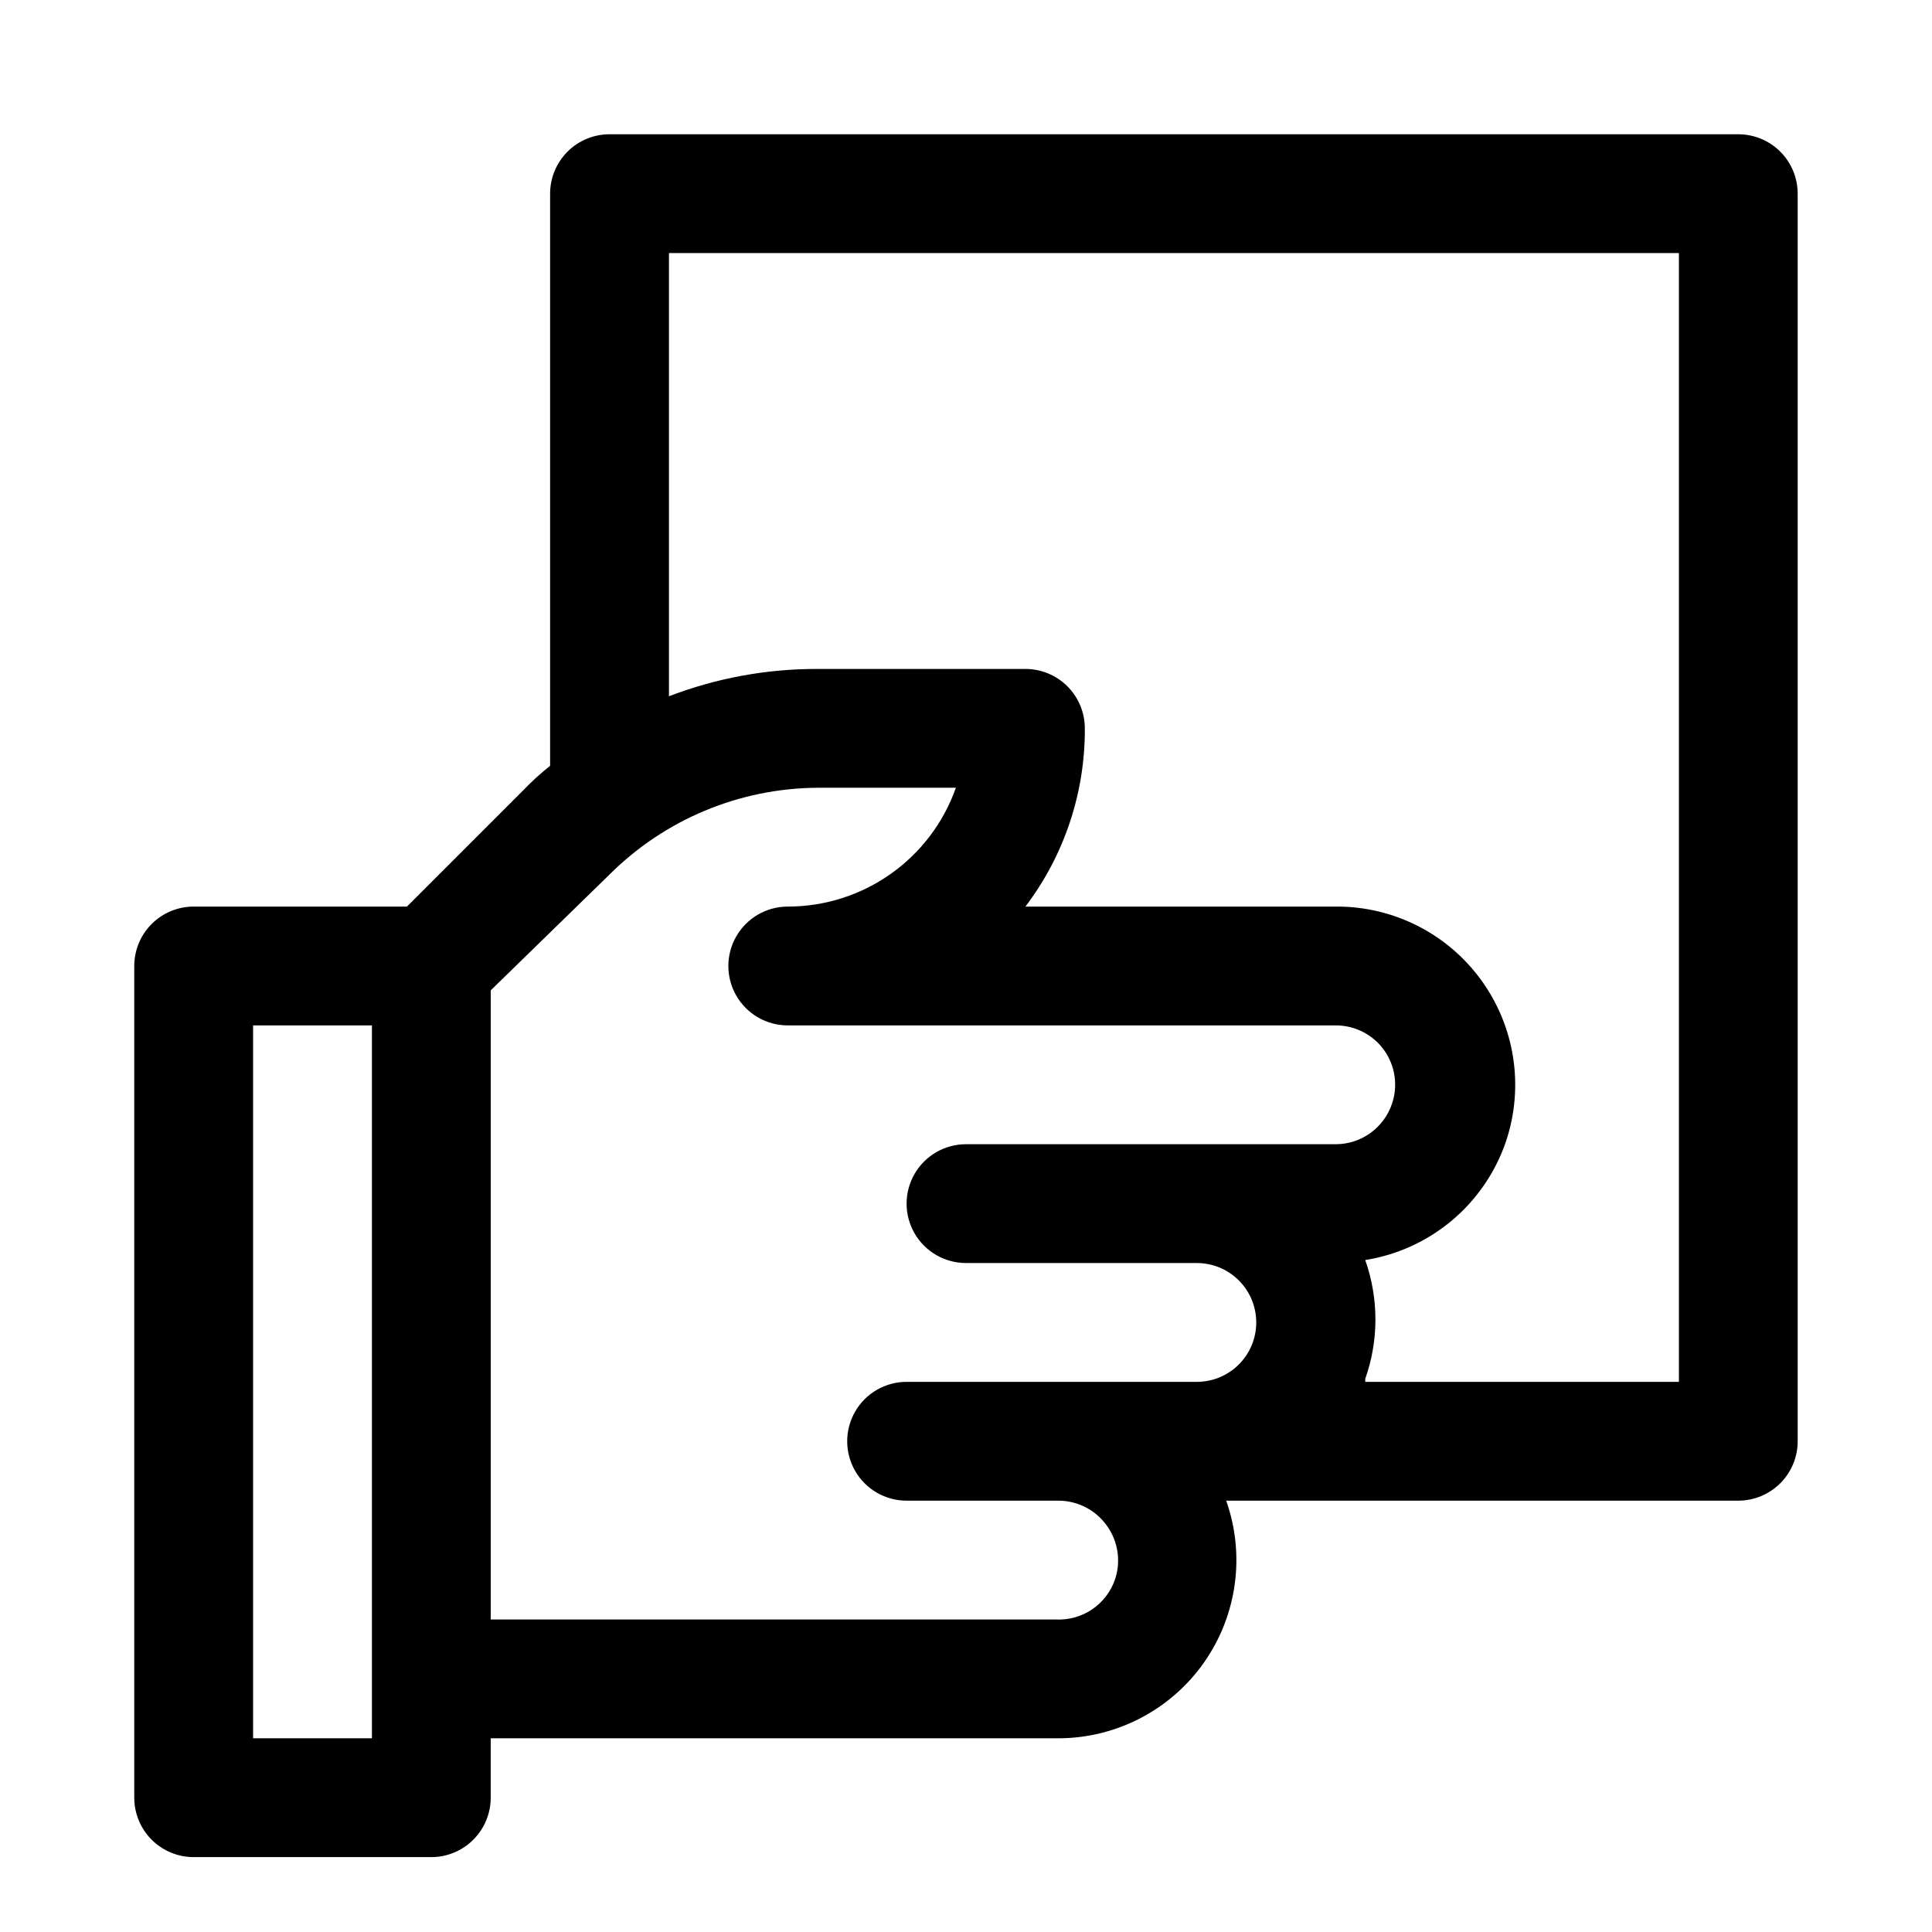
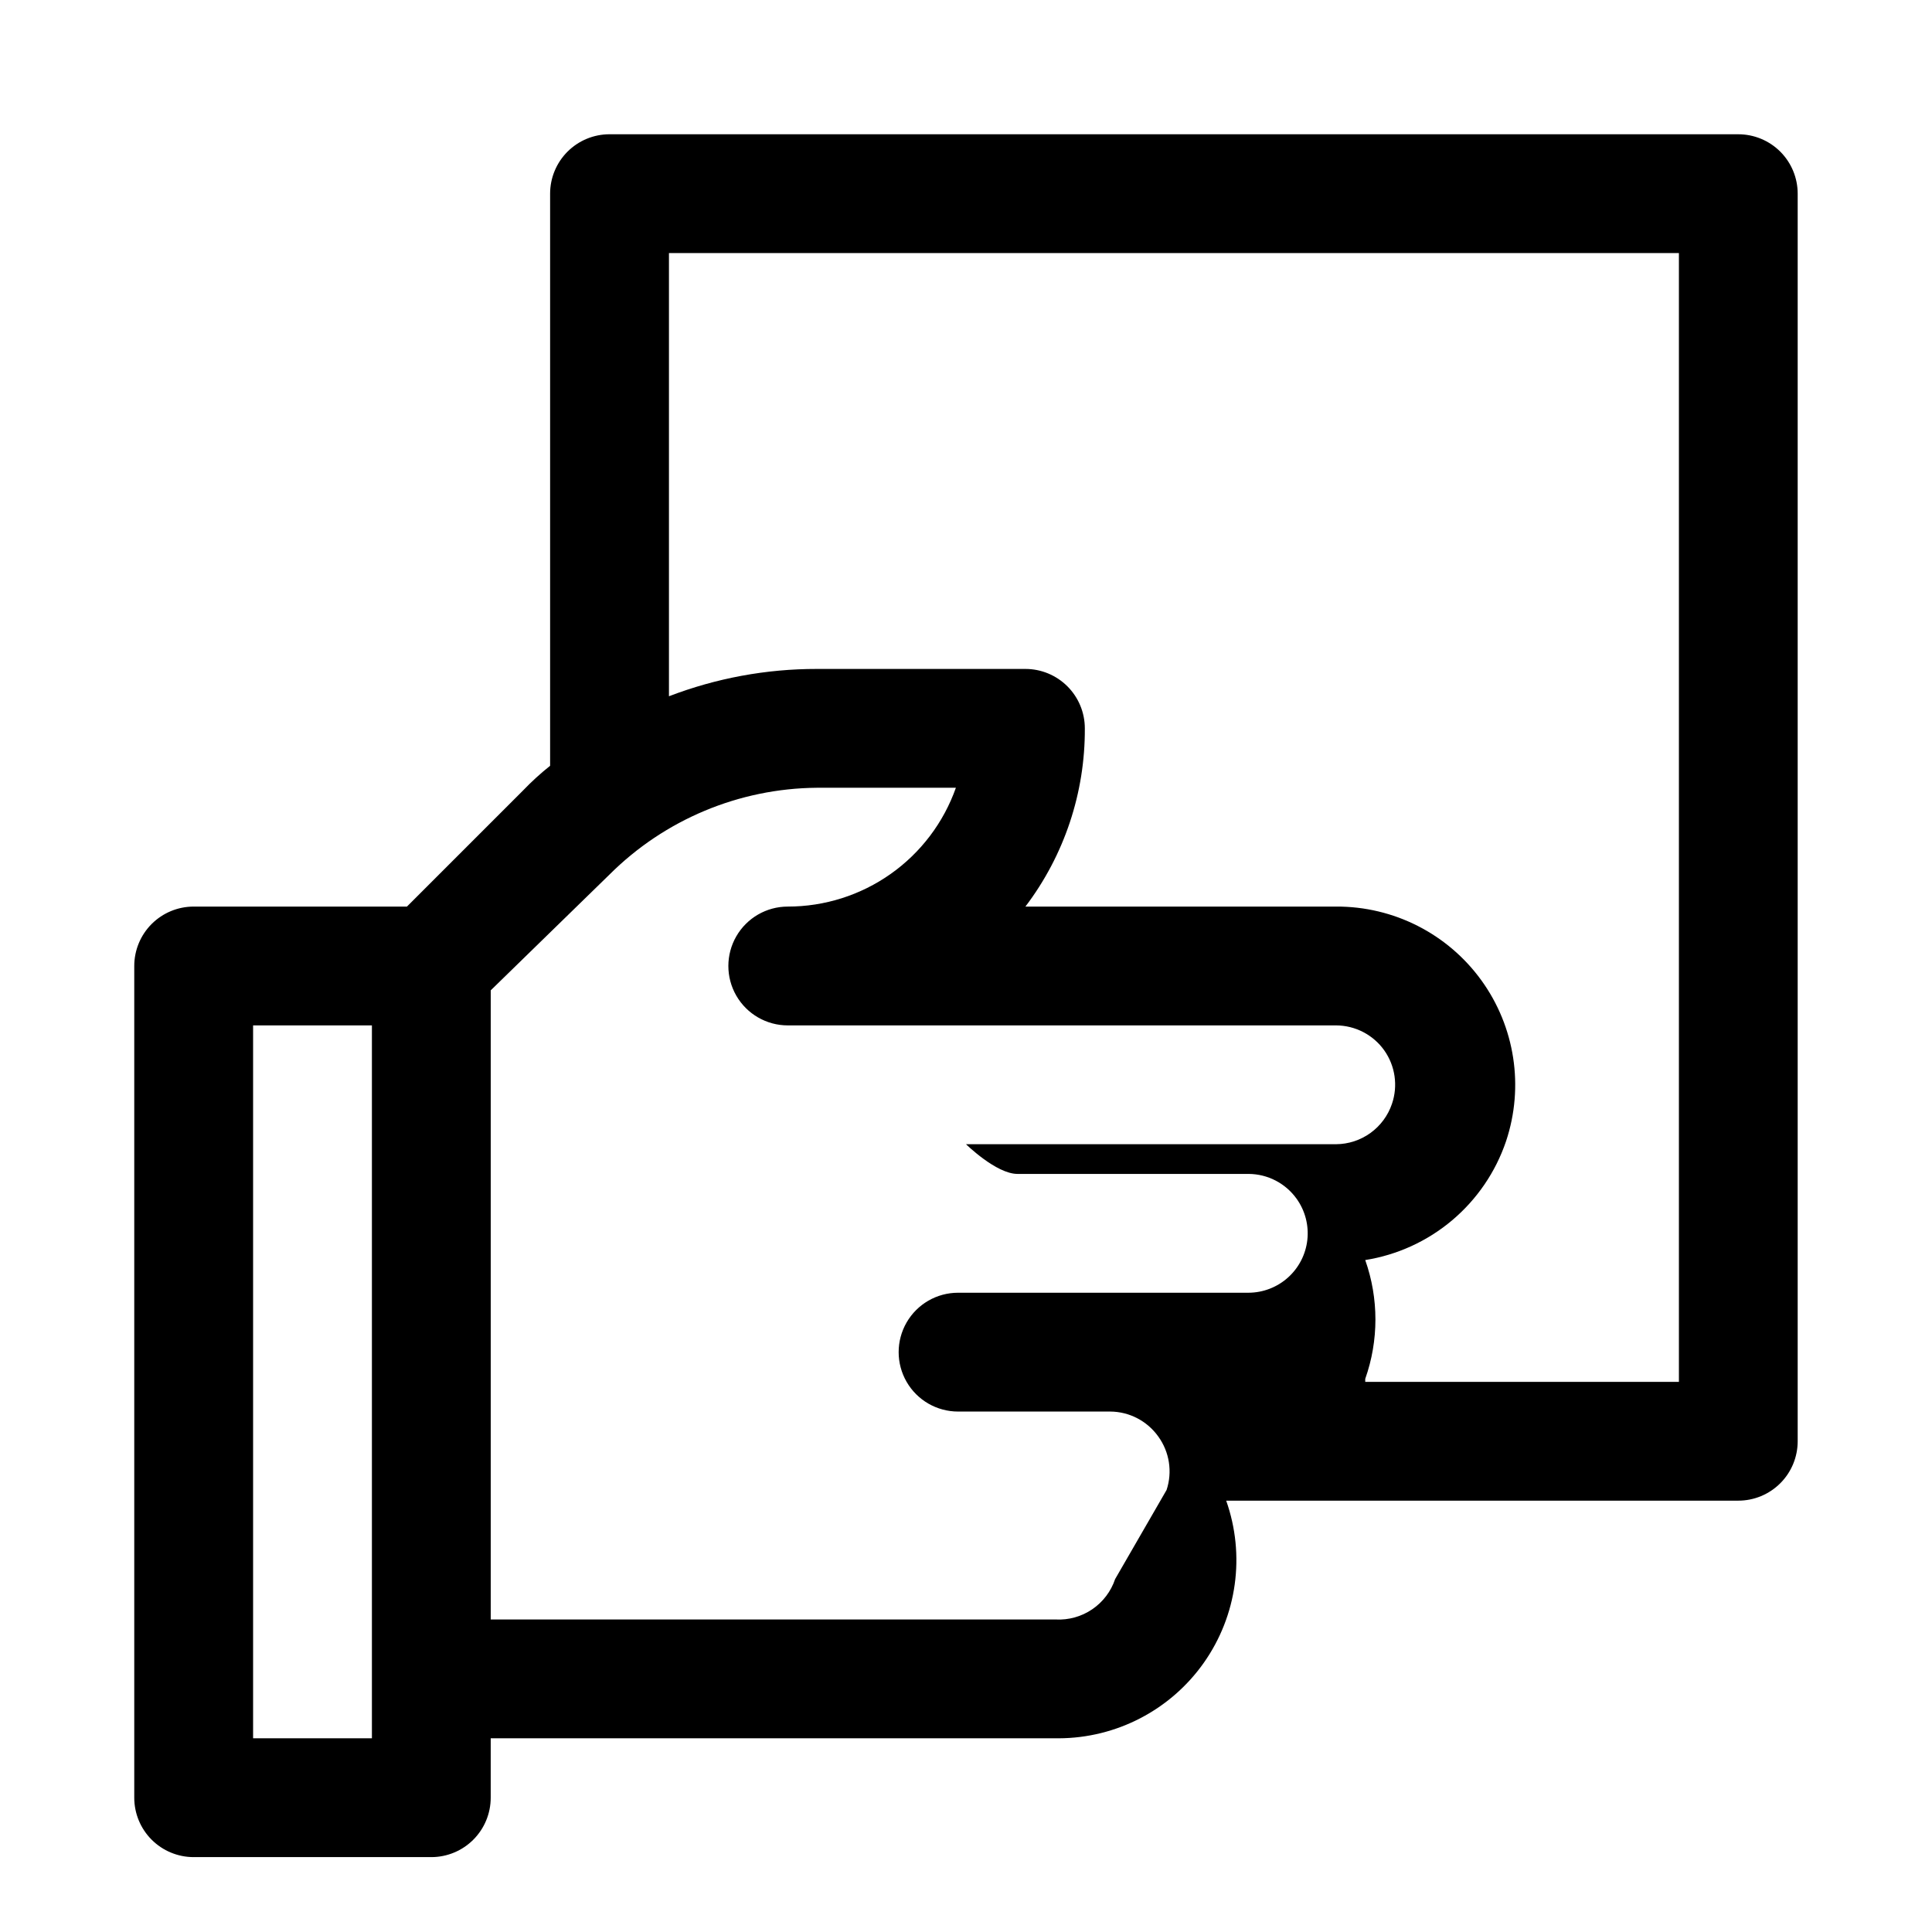
<svg xmlns="http://www.w3.org/2000/svg" fill="#000000" width="800px" height="800px" version="1.1" viewBox="144 144 512 512">
-   <path d="m604.67 179.58h-299.14c-4.176 0-8.18 1.66-11.133 4.609-2.953 2.953-4.613 6.957-4.613 11.133v151.62c-2.559 2.035-4.981 4.246-7.242 6.613l-30.699 30.699h-56.523c-4.176 0-8.18 1.66-11.133 4.613-2.949 2.953-4.609 6.957-4.609 11.133v220.41c0 4.176 1.66 8.18 4.609 11.133 2.953 2.953 6.957 4.613 11.133 4.613h62.977c4.176 0 8.18-1.66 11.133-4.613s4.613-6.957 4.613-11.133v-15.742h150.51c15.309-0.043 29.648-7.504 38.473-20.016 8.82-12.516 11.031-28.527 5.926-42.961h135.71c4.176 0 8.18-1.66 11.133-4.613 2.953-2.949 4.609-6.957 4.609-11.133v-330.62c0-4.176-1.656-8.18-4.609-11.133-2.953-2.949-6.957-4.609-11.133-4.609zm-362.11 425.09h-31.488v-188.93h31.488zm196.96-42.195c-1.094 3.258-3.227 6.07-6.07 8.004-2.844 1.934-6.238 2.883-9.672 2.703h-149.73v-166.73l31.488-30.699c14.598-14.562 34.328-22.816 54.945-22.988h36.84c-3.254 9.215-9.289 17.188-17.27 22.828s-17.512 8.664-27.285 8.66c-5.625 0-10.82 3-13.633 7.871s-2.812 10.875 0 15.746 8.008 7.871 13.633 7.871h145.32c5.07 0.023 9.816 2.484 12.754 6.613 2.914 4.121 3.676 9.391 2.047 14.168-1.047 3.102-3.035 5.801-5.688 7.719-2.652 1.918-5.836 2.965-9.113 2.988h-98.082c-5.625 0-10.824 3-13.637 7.871-2.812 4.871-2.812 10.875 0 15.746s8.012 7.871 13.637 7.871h61.246-0.004c5.066 0.023 9.812 2.484 12.754 6.613 2.242 3.148 3.246 7.012 2.824 10.852-0.422 3.844-2.242 7.394-5.117 9.98-2.871 2.586-6.594 4.023-10.461 4.043h-76.988c-5.625 0-10.82 3-13.633 7.871s-2.812 10.875 0 15.746c2.812 4.871 8.008 7.871 13.633 7.871h40.305c5.066 0.023 9.812 2.484 12.754 6.613 2.969 4.094 3.789 9.367 2.203 14.168zm149.41-52.27h-83.129v-0.789c3.602-10.184 3.602-21.301 0-31.488 8.5-1.352 16.465-4.996 23.043-10.547 6.574-5.551 11.512-12.789 14.273-20.938 4.82-14.445 2.383-30.324-6.547-42.66-8.93-12.332-23.258-19.605-38.484-19.531h-82.34c10.305-13.582 15.836-30.184 15.746-47.23 0-4.176-1.66-8.18-4.613-11.133s-6.957-4.613-11.133-4.613h-55.262c-13.402-0.016-26.691 2.438-39.203 7.242v-117.45h267.65z" />
+   <path d="m604.67 179.58h-299.14c-4.176 0-8.18 1.66-11.133 4.609-2.953 2.953-4.613 6.957-4.613 11.133v151.62c-2.559 2.035-4.981 4.246-7.242 6.613l-30.699 30.699h-56.523c-4.176 0-8.18 1.66-11.133 4.613-2.949 2.953-4.609 6.957-4.609 11.133v220.41c0 4.176 1.66 8.18 4.609 11.133 2.953 2.953 6.957 4.613 11.133 4.613h62.977c4.176 0 8.18-1.66 11.133-4.613s4.613-6.957 4.613-11.133v-15.742h150.51c15.309-0.043 29.648-7.504 38.473-20.016 8.82-12.516 11.031-28.527 5.926-42.961h135.71c4.176 0 8.18-1.66 11.133-4.613 2.953-2.949 4.609-6.957 4.609-11.133v-330.62c0-4.176-1.656-8.18-4.609-11.133-2.953-2.949-6.957-4.609-11.133-4.609zm-362.11 425.09h-31.488v-188.93h31.488zm196.96-42.195c-1.094 3.258-3.227 6.07-6.07 8.004-2.844 1.934-6.238 2.883-9.672 2.703h-149.73v-166.73l31.488-30.699c14.598-14.562 34.328-22.816 54.945-22.988h36.84c-3.254 9.215-9.289 17.188-17.27 22.828s-17.512 8.664-27.285 8.66c-5.625 0-10.82 3-13.633 7.871s-2.812 10.875 0 15.746 8.008 7.871 13.633 7.871h145.32c5.07 0.023 9.816 2.484 12.754 6.613 2.914 4.121 3.676 9.391 2.047 14.168-1.047 3.102-3.035 5.801-5.688 7.719-2.652 1.918-5.836 2.965-9.113 2.988h-98.082s8.012 7.871 13.637 7.871h61.246-0.004c5.066 0.023 9.812 2.484 12.754 6.613 2.242 3.148 3.246 7.012 2.824 10.852-0.422 3.844-2.242 7.394-5.117 9.98-2.871 2.586-6.594 4.023-10.461 4.043h-76.988c-5.625 0-10.82 3-13.633 7.871s-2.812 10.875 0 15.746c2.812 4.871 8.008 7.871 13.633 7.871h40.305c5.066 0.023 9.812 2.484 12.754 6.613 2.969 4.094 3.789 9.367 2.203 14.168zm149.41-52.27h-83.129v-0.789c3.602-10.184 3.602-21.301 0-31.488 8.5-1.352 16.465-4.996 23.043-10.547 6.574-5.551 11.512-12.789 14.273-20.938 4.82-14.445 2.383-30.324-6.547-42.66-8.93-12.332-23.258-19.605-38.484-19.531h-82.34c10.305-13.582 15.836-30.184 15.746-47.23 0-4.176-1.66-8.18-4.613-11.133s-6.957-4.613-11.133-4.613h-55.262c-13.402-0.016-26.691 2.438-39.203 7.242v-117.45h267.65z" />
</svg>